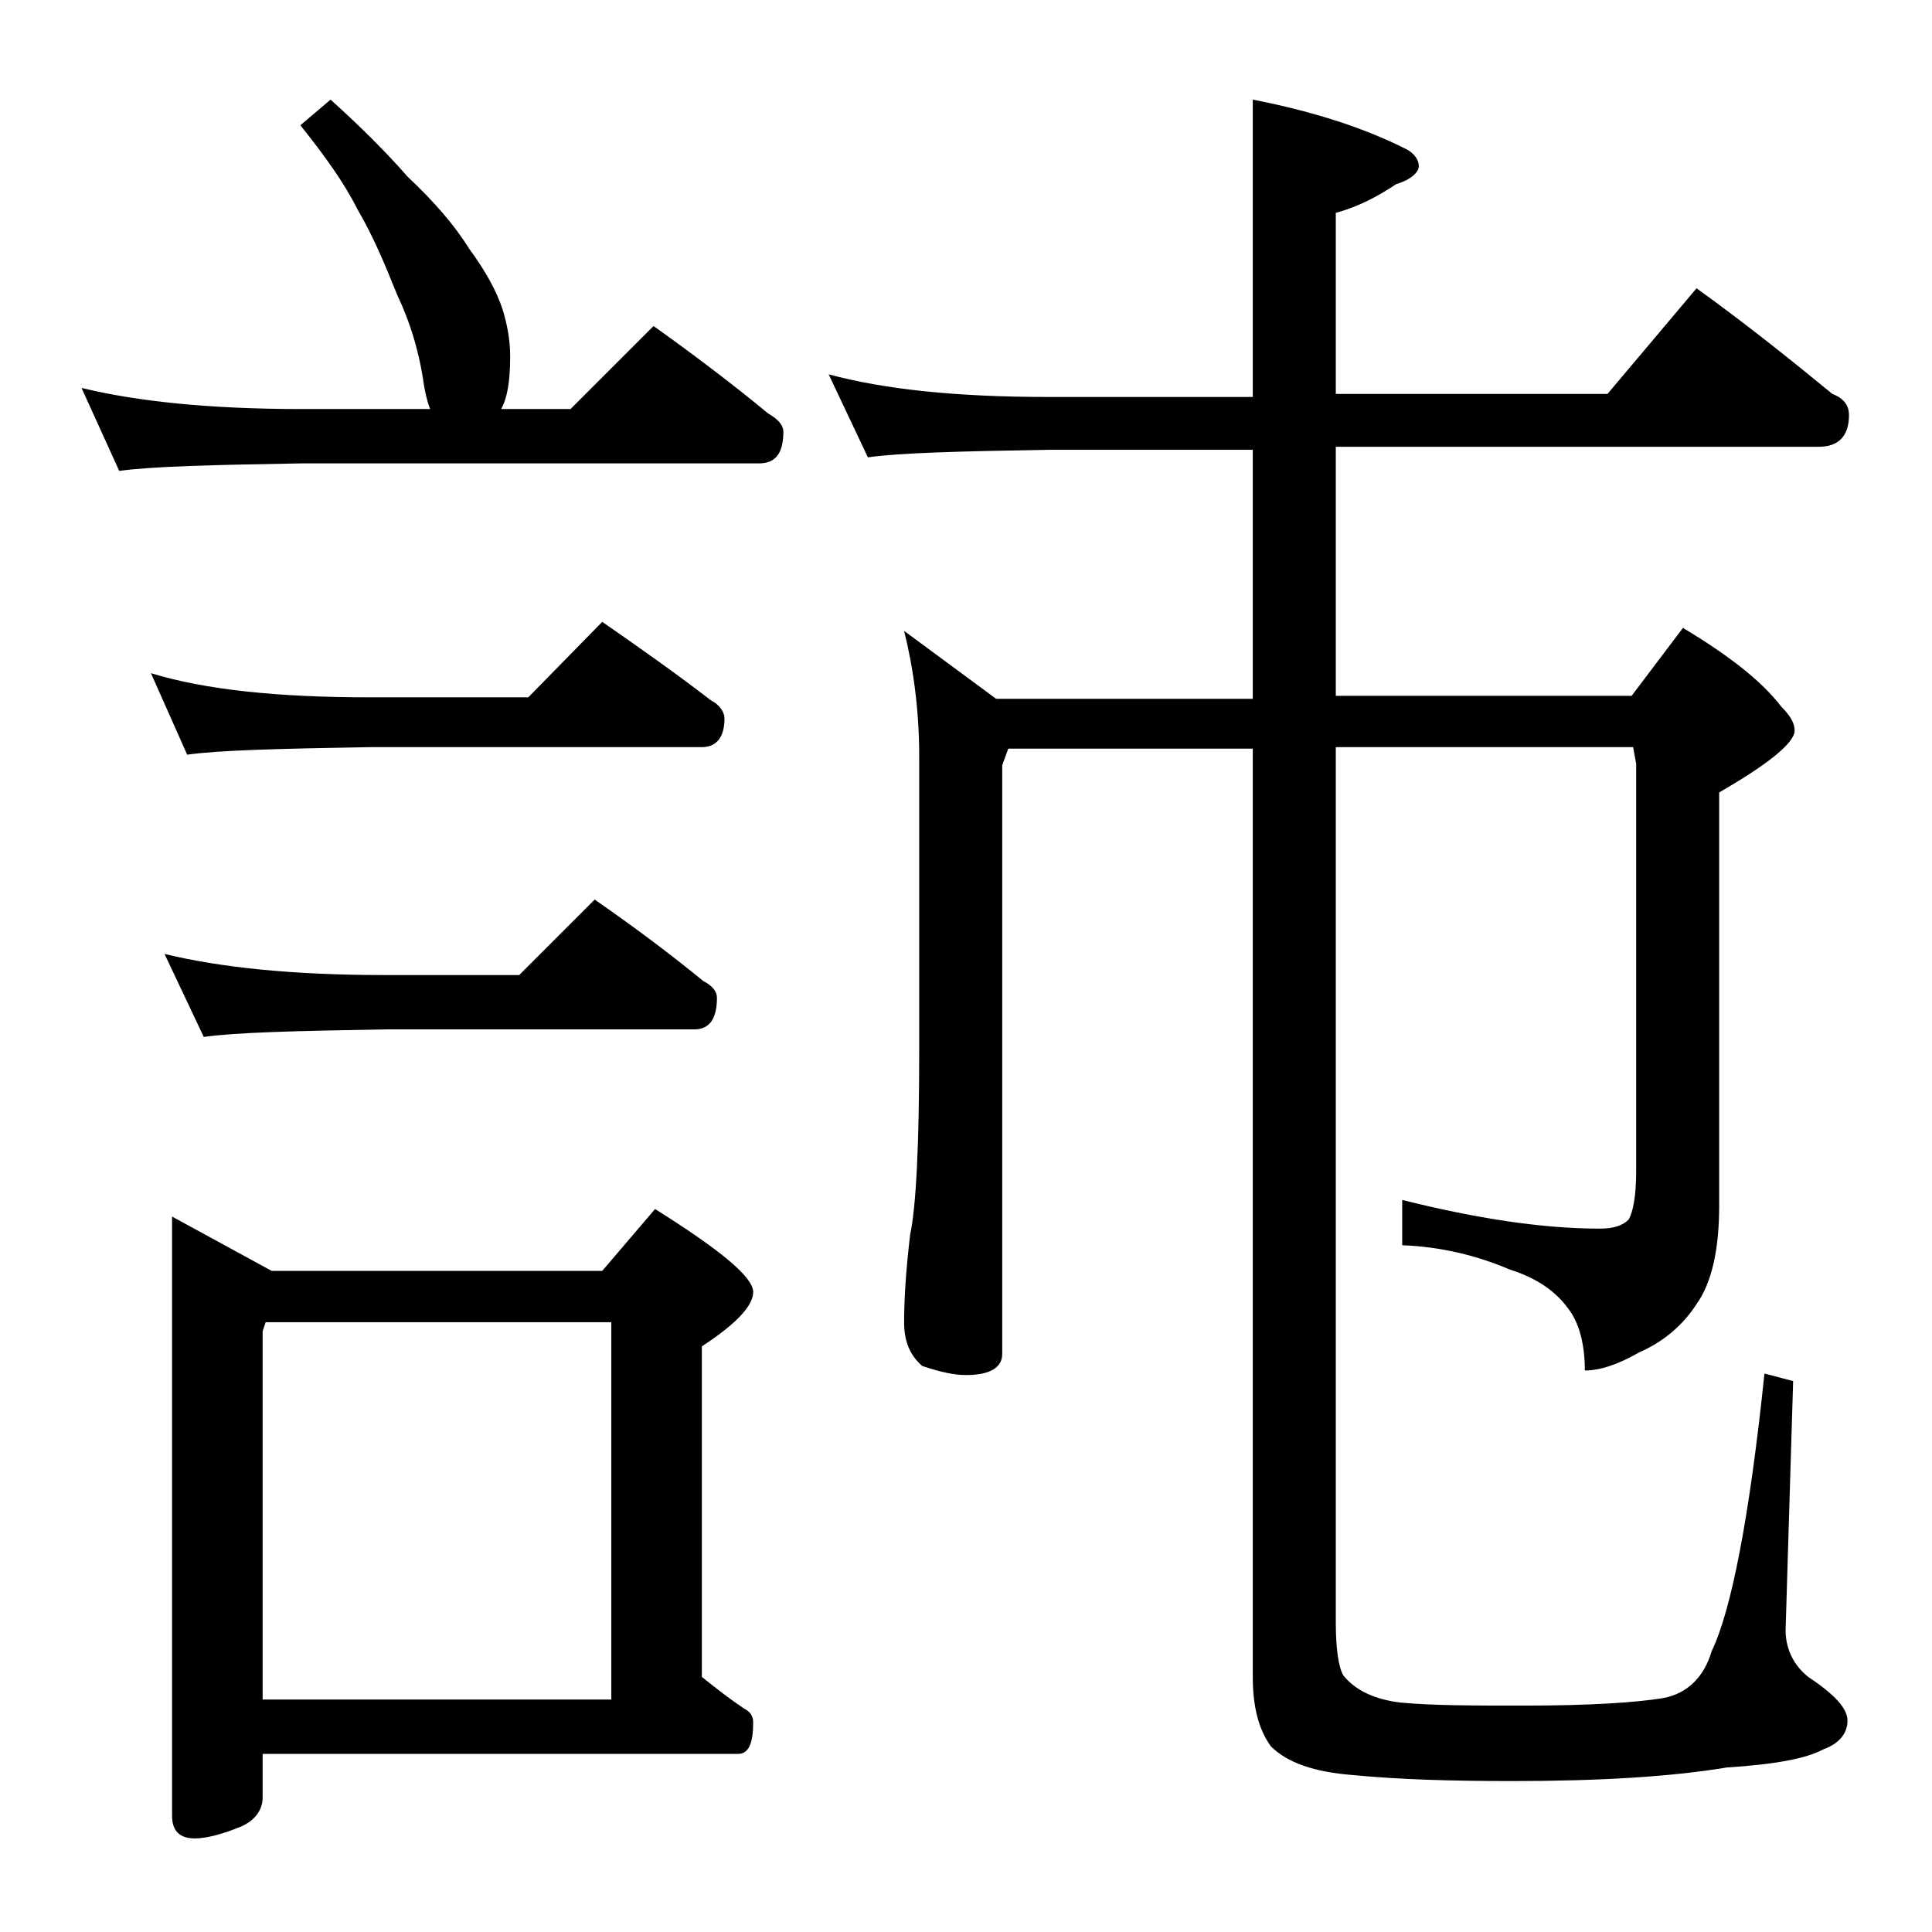
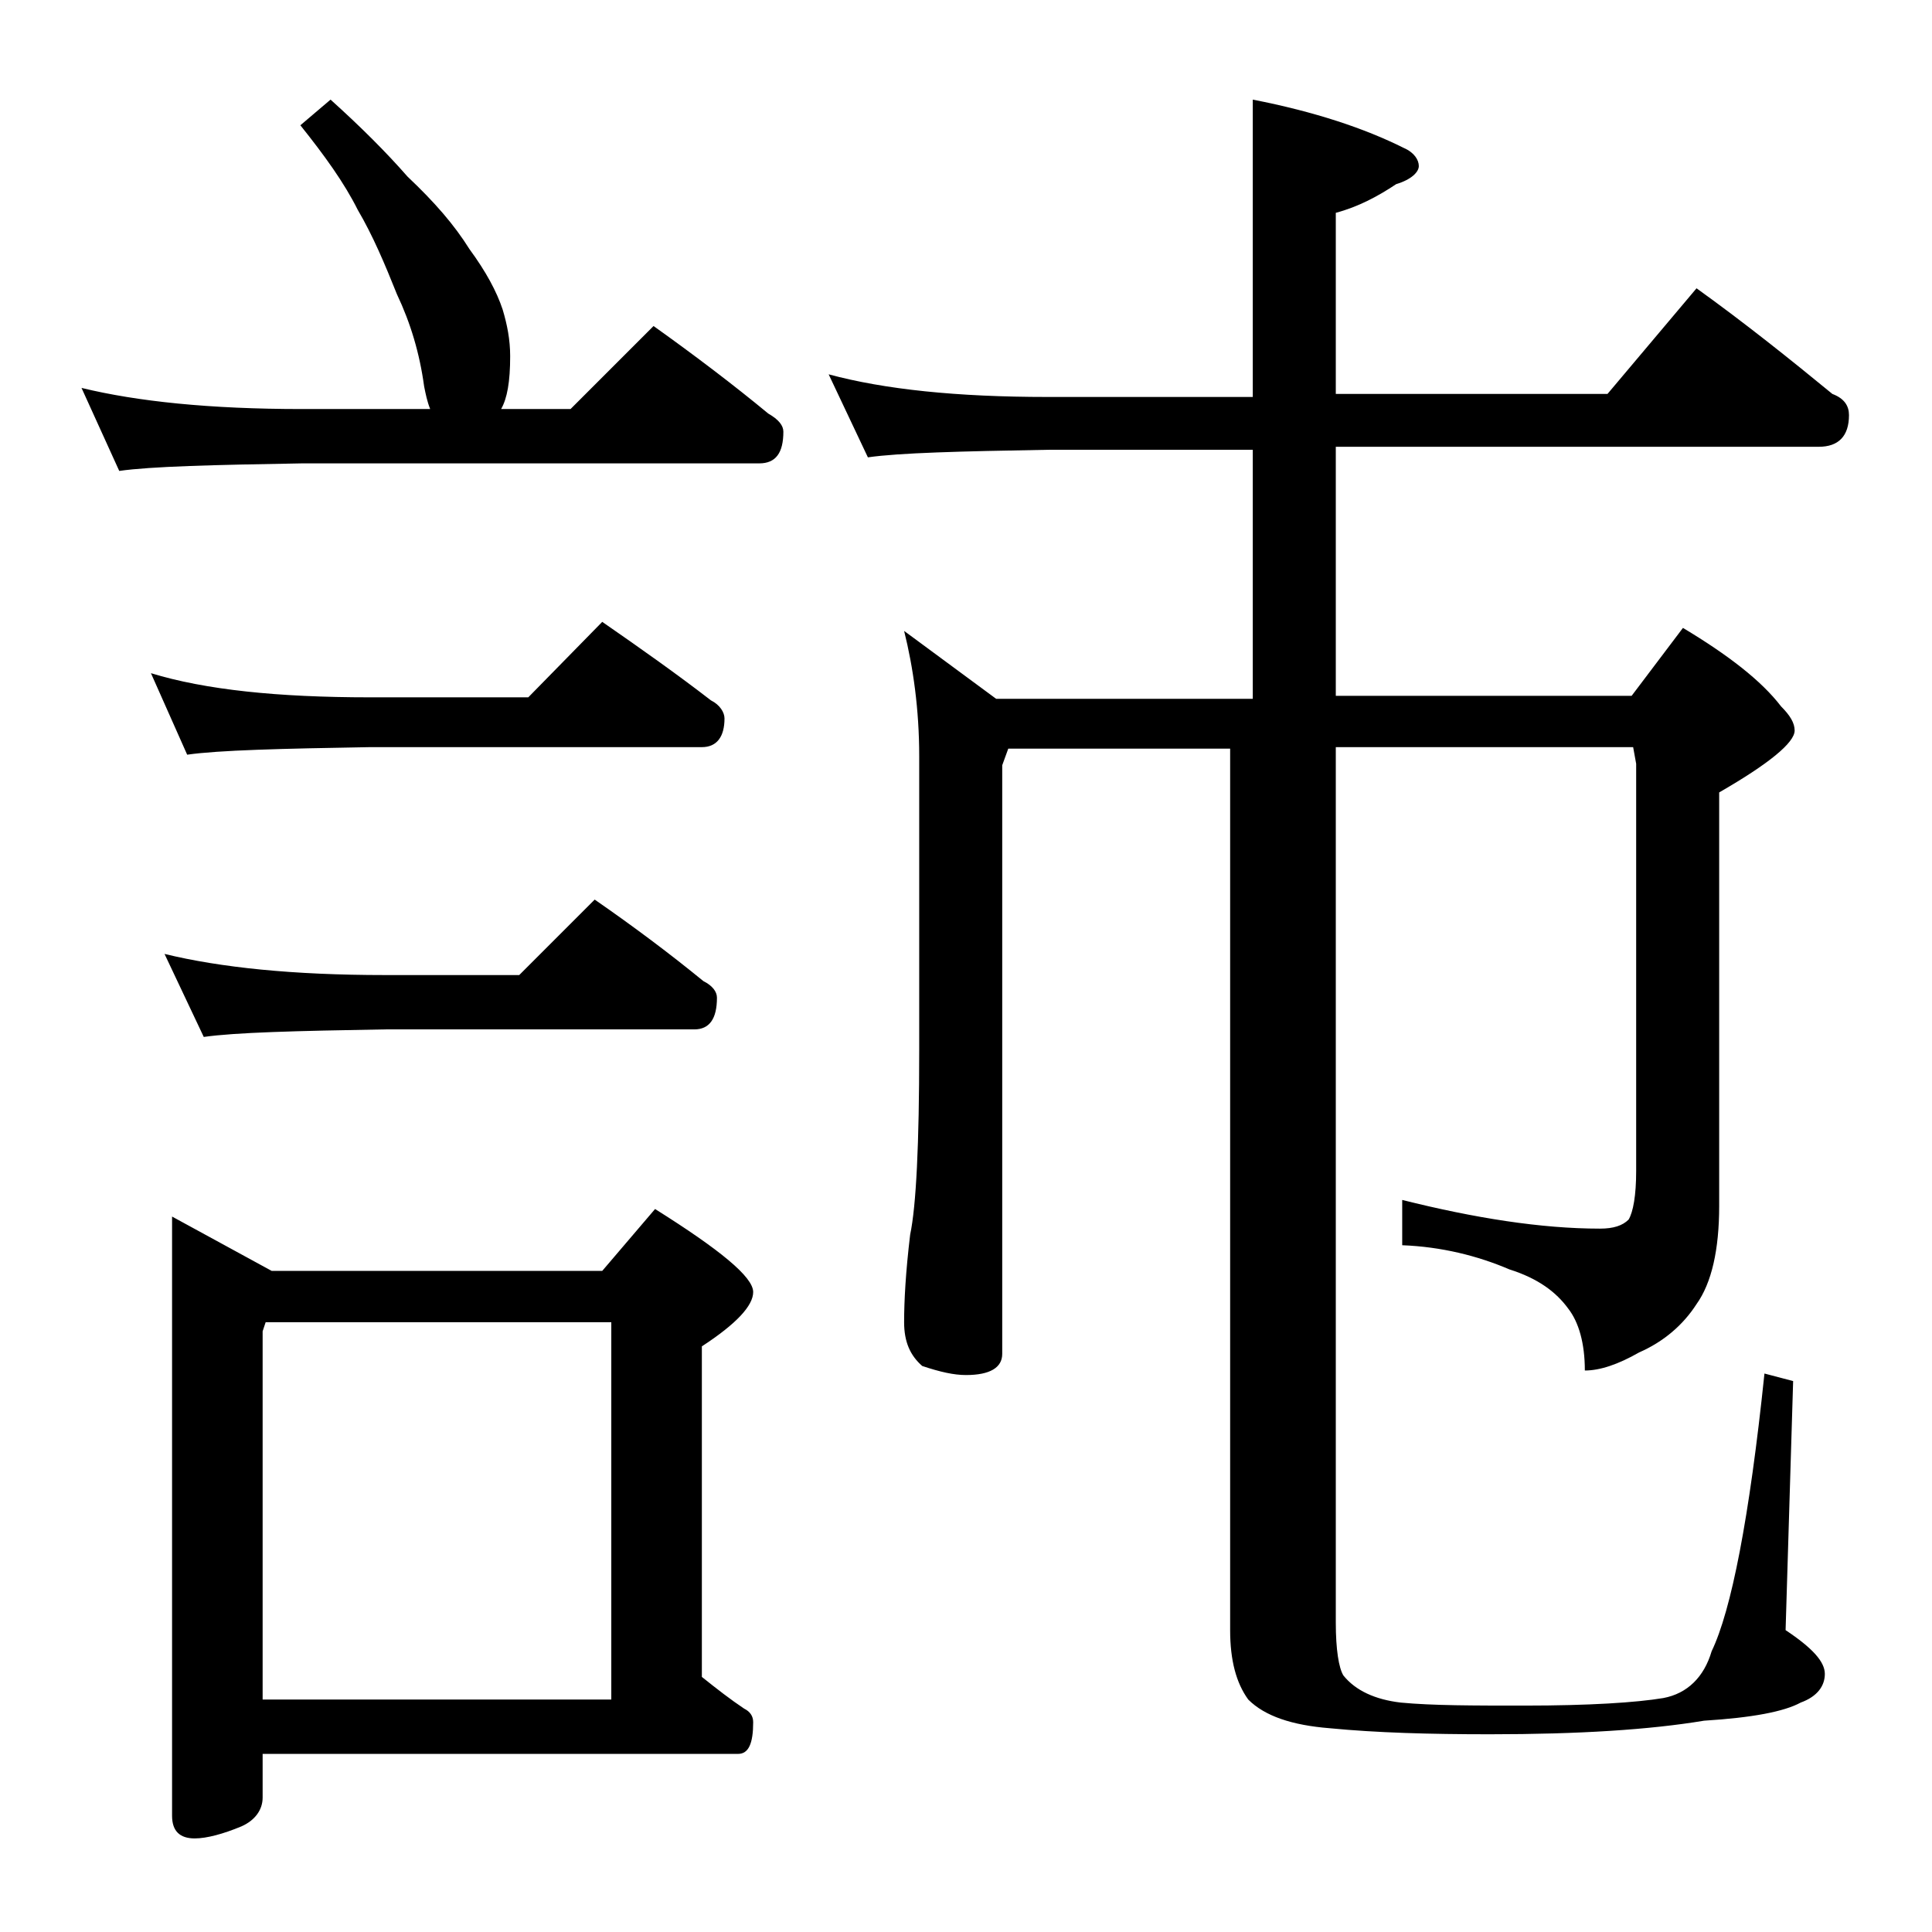
<svg xmlns="http://www.w3.org/2000/svg" version="1.1" id="Layer_1" x="0px" y="0px" viewBox="0 0 128 128" enable-background="new 0 0 128 128" xml:space="preserve">
-   <path d="M21.9,6.6c2,1.8,3.7,3.5,5.1,5.1c1.8,1.7,3.1,3.2,4.1,4.8c1.1,1.5,1.8,2.8,2.2,4c0.3,1,0.5,2,0.5,3.1c0,1.7-0.2,2.8-0.6,3.5  h4.6l5.5-5.5c2.8,2,5.3,3.9,7.6,5.8c0.7,0.4,1,0.8,1,1.2c0,1.4-0.5,2.1-1.6,2.1H20c-5.9,0.1-10,0.2-12.1,0.5l-2.5-5.5  c3.7,0.9,8.5,1.4,14.6,1.4h8.5c-0.2-0.5-0.3-1-0.4-1.5c-0.3-2.2-0.9-4.2-1.8-6.1c-0.8-2-1.6-3.9-2.6-5.6c-0.9-1.8-2.2-3.6-3.8-5.6  L21.9,6.6z M10,44.6c3.6,1.1,8.4,1.6,14.5,1.6H35l4.9-5c2.6,1.8,5,3.5,7.2,5.2c0.6,0.3,0.9,0.8,0.9,1.2c0,1.2-0.5,1.9-1.5,1.9h-22  c-5.9,0.1-10,0.2-12.1,0.5L10,44.6z M10.9,63.2c3.7,0.9,8.5,1.4,14.6,1.4h8.9l5-5c2.6,1.8,5,3.6,7.2,5.4c0.6,0.3,0.9,0.7,0.9,1.1  c0,1.4-0.5,2.1-1.5,2.1H25.5c-5.9,0.1-9.9,0.2-12,0.5L10.9,63.2z M11.4,80.6l6.6,3.6h21.9l3.5-4.1c4.3,2.7,6.5,4.5,6.5,5.5  c0,0.9-1.1,2.1-3.4,3.6v21.9c1,0.8,1.9,1.5,2.8,2.1c0.4,0.2,0.6,0.5,0.6,0.9c0,1.4-0.3,2.1-1,2.1H17.4v2.9c0,0.8-0.5,1.5-1.4,1.9  c-1.2,0.5-2.3,0.8-3.1,0.8c-1,0-1.5-0.5-1.5-1.5V80.6z M17.4,112.6h23.1v-25H17.6l-0.2,0.6V112.6z M59.9,41.8l6.1,4.5h17V29.8H69.4  c-5.8,0.1-9.8,0.2-11.9,0.5l-2.6-5.5c3.7,1,8.5,1.5,14.5,1.5H83V6.6c4.1,0.8,7.4,1.9,10,3.2c0.7,0.3,1,0.8,1,1.2s-0.5,0.9-1.5,1.2  c-1.2,0.8-2.5,1.5-4,1.9v12h18l5.9-7c3.2,2.3,6.2,4.7,9,7c0.8,0.3,1.1,0.8,1.1,1.4c0,1.4-0.7,2.1-2,2.1h-32v16.5h19.6l3.4-4.5  c3,1.8,5.2,3.5,6.5,5.2c0.6,0.6,0.9,1.1,0.9,1.6c0,0.8-1.7,2.2-5,4.1v27.4c0,2.9-0.5,5.1-1.5,6.5c-0.9,1.4-2.2,2.5-3.8,3.2  c-1.4,0.8-2.6,1.2-3.6,1.2c0-1.8-0.4-3.2-1.1-4.1c-0.8-1.1-2-2-3.9-2.6c-2.1-0.9-4.5-1.5-7.1-1.6v-3c4.8,1.2,9.2,1.9,13.1,1.9  c0.9,0,1.5-0.2,1.9-0.6c0.3-0.5,0.5-1.6,0.5-3.2v-27l-0.2-1.1H88.5v58c0,1.8,0.2,3,0.5,3.5c0.8,1,2.1,1.6,3.8,1.8  c2.1,0.2,4.8,0.2,8.2,0.2c4.3,0,7.4-0.2,9.2-0.5c1.6-0.3,2.7-1.4,3.2-3.1c1.3-2.7,2.5-8.8,3.5-18.4l1.9,0.5l-0.5,16.5  c0,1.2,0.5,2.3,1.5,3.1c1.8,1.2,2.6,2.1,2.6,2.9c0,0.8-0.5,1.5-1.6,1.9c-1.1,0.6-3.2,1-6.4,1.2c-3.6,0.6-8.3,0.9-14.2,0.9  c-4,0-7.5-0.1-10.6-0.4c-2.5-0.2-4.3-0.8-5.4-1.9c-0.8-1.1-1.2-2.6-1.2-4.6V49.6H66.8l-0.4,1.1v39c0,0.9-0.8,1.4-2.4,1.4  c-0.8,0-1.7-0.2-2.9-0.6c-0.8-0.7-1.2-1.6-1.2-2.9c0-1.4,0.1-3.3,0.4-5.8c0.4-1.9,0.6-6,0.6-12.2V50.1C60.9,47,60.5,44.2,59.9,41.8z  " />
+   <path d="M21.9,6.6c2,1.8,3.7,3.5,5.1,5.1c1.8,1.7,3.1,3.2,4.1,4.8c1.1,1.5,1.8,2.8,2.2,4c0.3,1,0.5,2,0.5,3.1c0,1.7-0.2,2.8-0.6,3.5  h4.6l5.5-5.5c2.8,2,5.3,3.9,7.6,5.8c0.7,0.4,1,0.8,1,1.2c0,1.4-0.5,2.1-1.6,2.1H20c-5.9,0.1-10,0.2-12.1,0.5l-2.5-5.5  c3.7,0.9,8.5,1.4,14.6,1.4h8.5c-0.2-0.5-0.3-1-0.4-1.5c-0.3-2.2-0.9-4.2-1.8-6.1c-0.8-2-1.6-3.9-2.6-5.6c-0.9-1.8-2.2-3.6-3.8-5.6  L21.9,6.6z M10,44.6c3.6,1.1,8.4,1.6,14.5,1.6H35l4.9-5c2.6,1.8,5,3.5,7.2,5.2c0.6,0.3,0.9,0.8,0.9,1.2c0,1.2-0.5,1.9-1.5,1.9h-22  c-5.9,0.1-10,0.2-12.1,0.5L10,44.6z M10.9,63.2c3.7,0.9,8.5,1.4,14.6,1.4h8.9l5-5c2.6,1.8,5,3.6,7.2,5.4c0.6,0.3,0.9,0.7,0.9,1.1  c0,1.4-0.5,2.1-1.5,2.1H25.5c-5.9,0.1-9.9,0.2-12,0.5L10.9,63.2z M11.4,80.6l6.6,3.6h21.9l3.5-4.1c4.3,2.7,6.5,4.5,6.5,5.5  c0,0.9-1.1,2.1-3.4,3.6v21.9c1,0.8,1.9,1.5,2.8,2.1c0.4,0.2,0.6,0.5,0.6,0.9c0,1.4-0.3,2.1-1,2.1H17.4v2.9c0,0.8-0.5,1.5-1.4,1.9  c-1.2,0.5-2.3,0.8-3.1,0.8c-1,0-1.5-0.5-1.5-1.5V80.6z M17.4,112.6h23.1v-25H17.6l-0.2,0.6V112.6z M59.9,41.8l6.1,4.5h17V29.8H69.4  c-5.8,0.1-9.8,0.2-11.9,0.5l-2.6-5.5c3.7,1,8.5,1.5,14.5,1.5H83V6.6c4.1,0.8,7.4,1.9,10,3.2c0.7,0.3,1,0.8,1,1.2s-0.5,0.9-1.5,1.2  c-1.2,0.8-2.5,1.5-4,1.9v12h18l5.9-7c3.2,2.3,6.2,4.7,9,7c0.8,0.3,1.1,0.8,1.1,1.4c0,1.4-0.7,2.1-2,2.1h-32v16.5h19.6l3.4-4.5  c3,1.8,5.2,3.5,6.5,5.2c0.6,0.6,0.9,1.1,0.9,1.6c0,0.8-1.7,2.2-5,4.1v27.4c0,2.9-0.5,5.1-1.5,6.5c-0.9,1.4-2.2,2.5-3.8,3.2  c-1.4,0.8-2.6,1.2-3.6,1.2c0-1.8-0.4-3.2-1.1-4.1c-0.8-1.1-2-2-3.9-2.6c-2.1-0.9-4.5-1.5-7.1-1.6v-3c4.8,1.2,9.2,1.9,13.1,1.9  c0.9,0,1.5-0.2,1.9-0.6c0.3-0.5,0.5-1.6,0.5-3.2v-27l-0.2-1.1H88.5v58c0,1.8,0.2,3,0.5,3.5c0.8,1,2.1,1.6,3.8,1.8  c2.1,0.2,4.8,0.2,8.2,0.2c4.3,0,7.4-0.2,9.2-0.5c1.6-0.3,2.7-1.4,3.2-3.1c1.3-2.7,2.5-8.8,3.5-18.4l1.9,0.5l-0.5,16.5  c1.8,1.2,2.6,2.1,2.6,2.9c0,0.8-0.5,1.5-1.6,1.9c-1.1,0.6-3.2,1-6.4,1.2c-3.6,0.6-8.3,0.9-14.2,0.9  c-4,0-7.5-0.1-10.6-0.4c-2.5-0.2-4.3-0.8-5.4-1.9c-0.8-1.1-1.2-2.6-1.2-4.6V49.6H66.8l-0.4,1.1v39c0,0.9-0.8,1.4-2.4,1.4  c-0.8,0-1.7-0.2-2.9-0.6c-0.8-0.7-1.2-1.6-1.2-2.9c0-1.4,0.1-3.3,0.4-5.8c0.4-1.9,0.6-6,0.6-12.2V50.1C60.9,47,60.5,44.2,59.9,41.8z  " />
</svg>